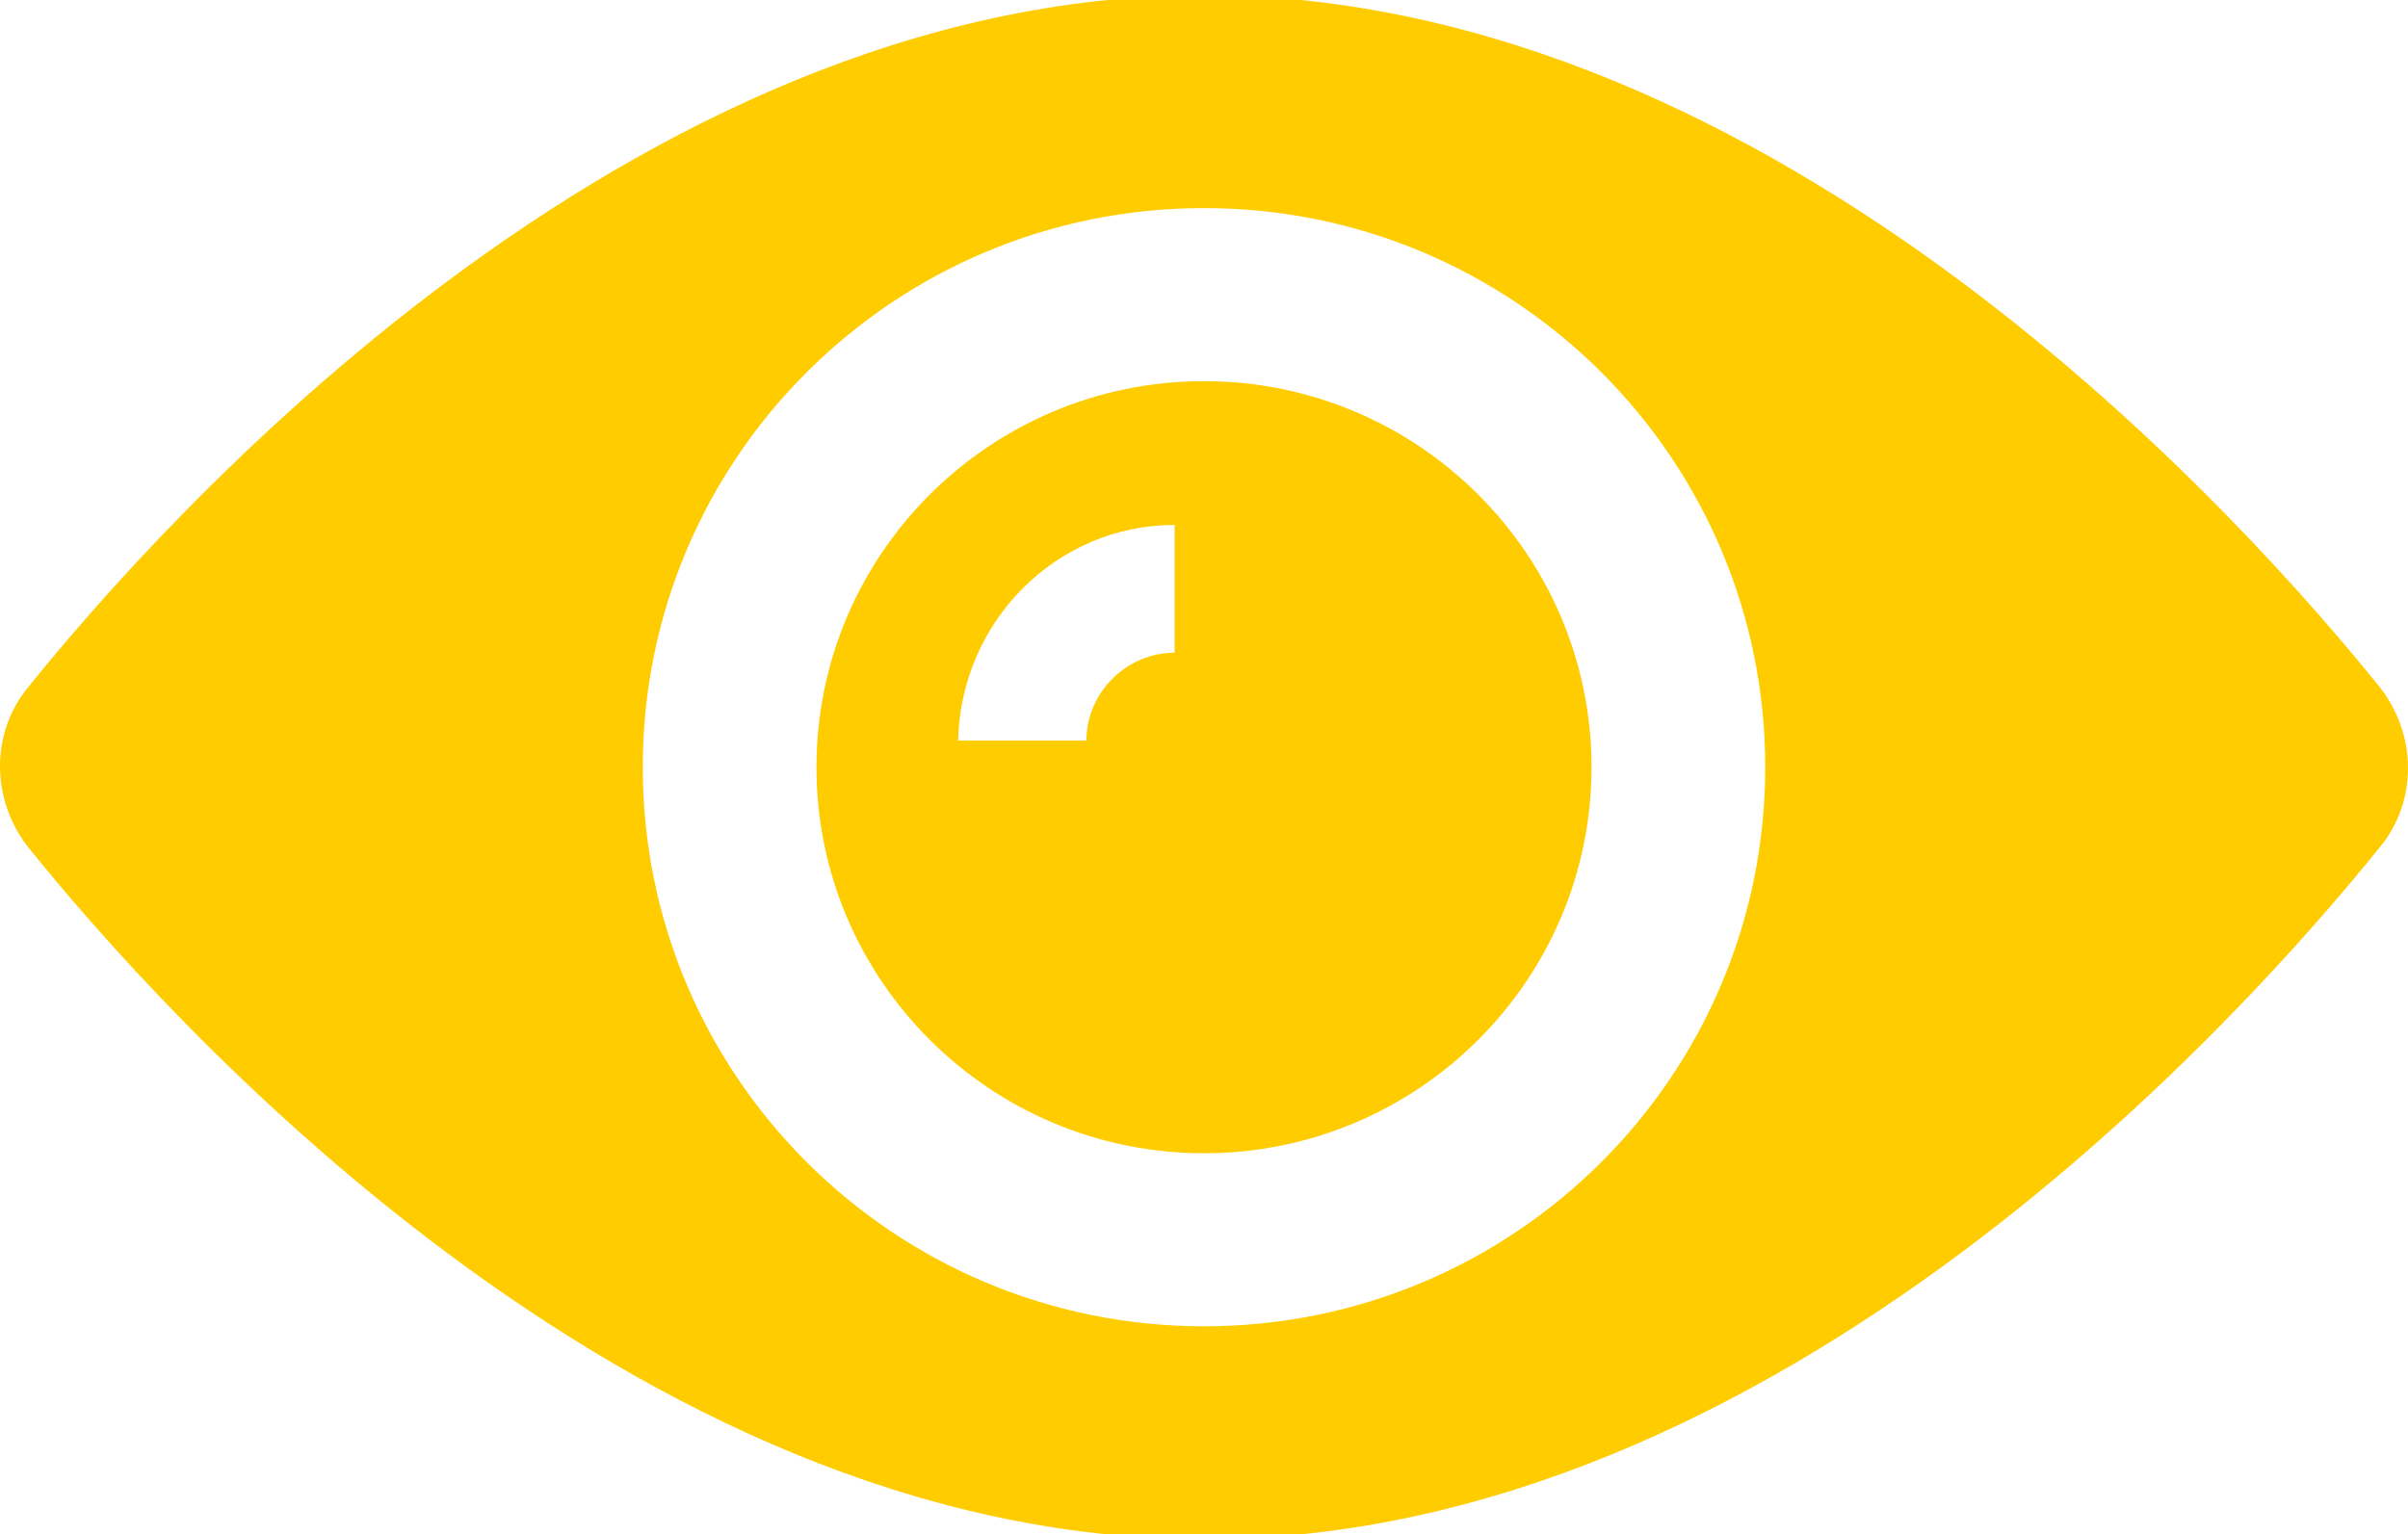
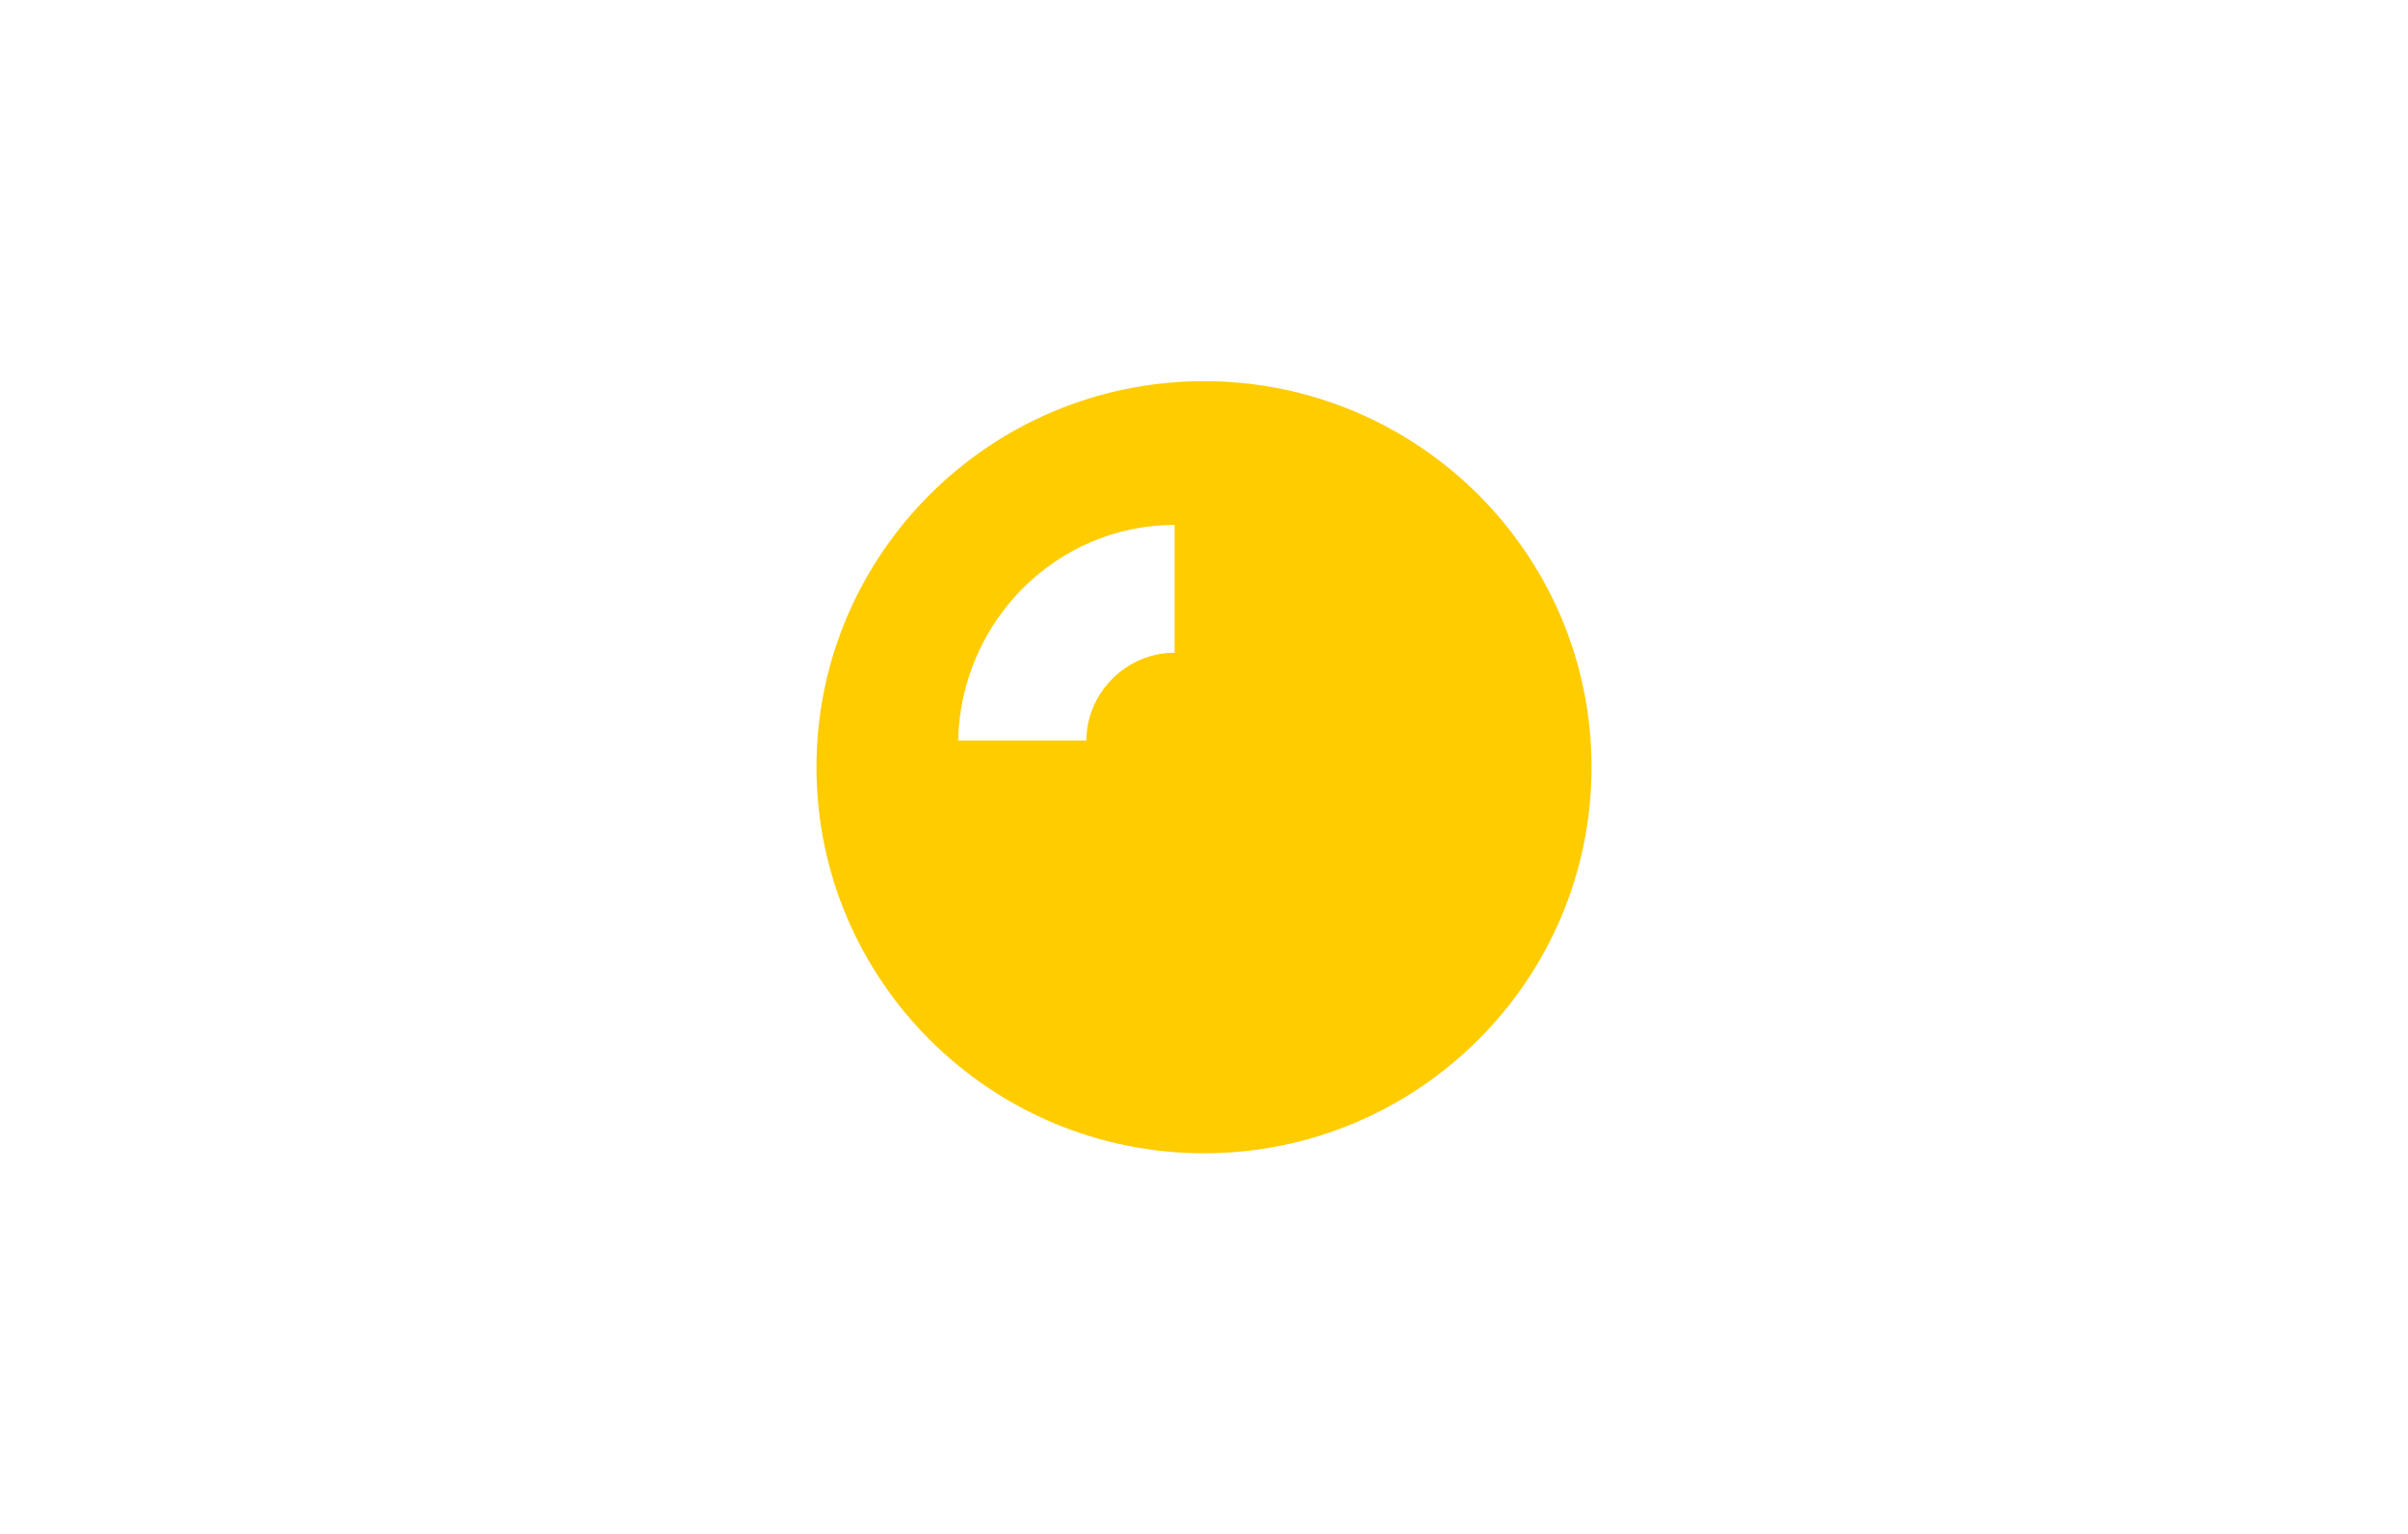
<svg xmlns="http://www.w3.org/2000/svg" width="91" height="58" viewBox="0 0 91 58" fill="none">
  <g clip-path="url(#clip0_17479_52406)">
    <path d="M45.5 14.408C37.42 14.408 30.855 20.949 30.855 29C30.855 37.051 37.42 43.593 45.5 43.593C53.58 43.593 60.145 37.051 60.145 29C60.145 20.949 53.58 14.408 45.5 14.408ZM44.389 24.673C42.571 24.673 41.056 26.182 41.056 27.994H36.208C36.309 23.465 39.945 19.842 44.389 19.842V24.673Z" fill="#FFCC00" />
-     <path d="M89.939 25.981C84.991 19.842 67.316 -0.185 45.5 -0.185C23.684 -0.185 6.009 19.842 1.06 25.981C-0.353 27.692 -0.353 30.208 1.06 32.019C6.009 38.158 23.684 58.185 45.5 58.185C67.316 58.185 84.991 38.158 89.939 32.019C91.353 30.308 91.353 27.792 89.939 25.981ZM45.5 50.134C33.784 50.134 24.29 40.674 24.29 29C24.29 17.326 33.784 7.866 45.5 7.866C57.216 7.866 66.71 17.326 66.71 29C66.71 40.674 57.216 50.134 45.5 50.134Z" fill="#FFCC00" />
  </g>
  <defs>
    <clipPath id="clip0_17479_52406">
      <rect width="91" height="58" fill="white" />
    </clipPath>
  </defs>
</svg>